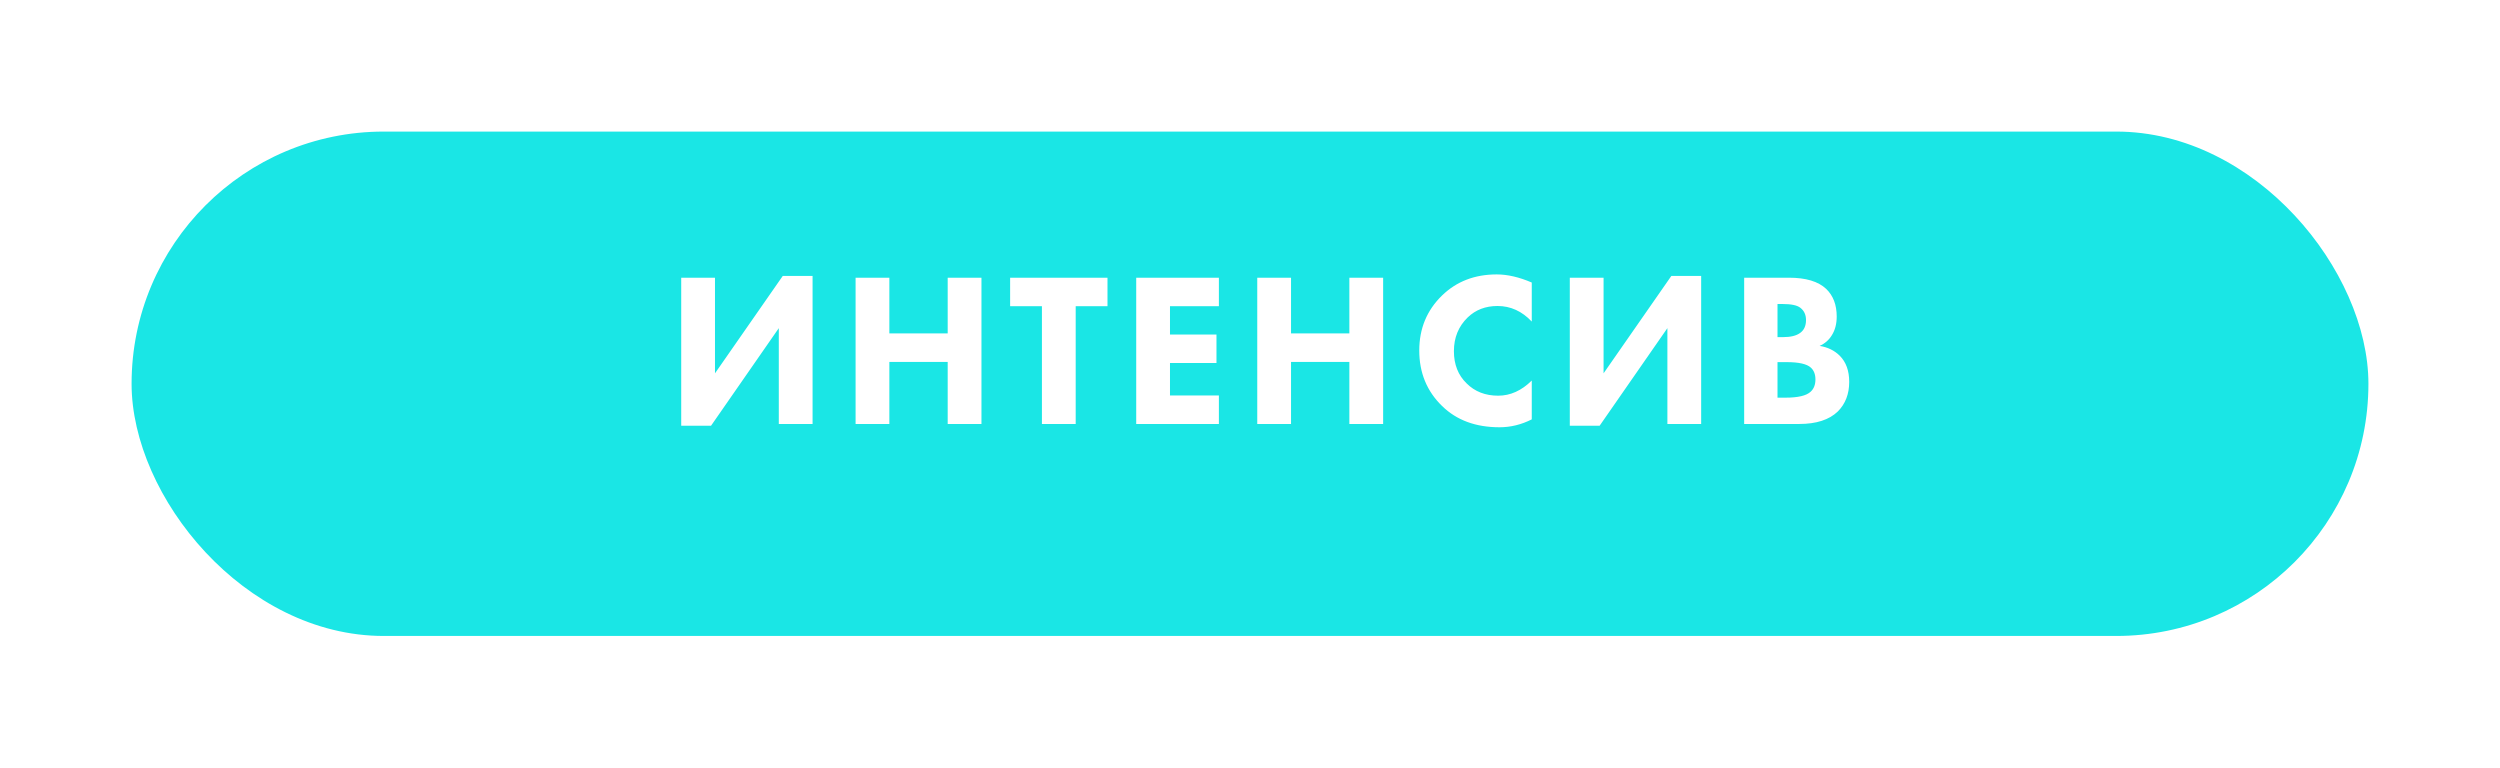
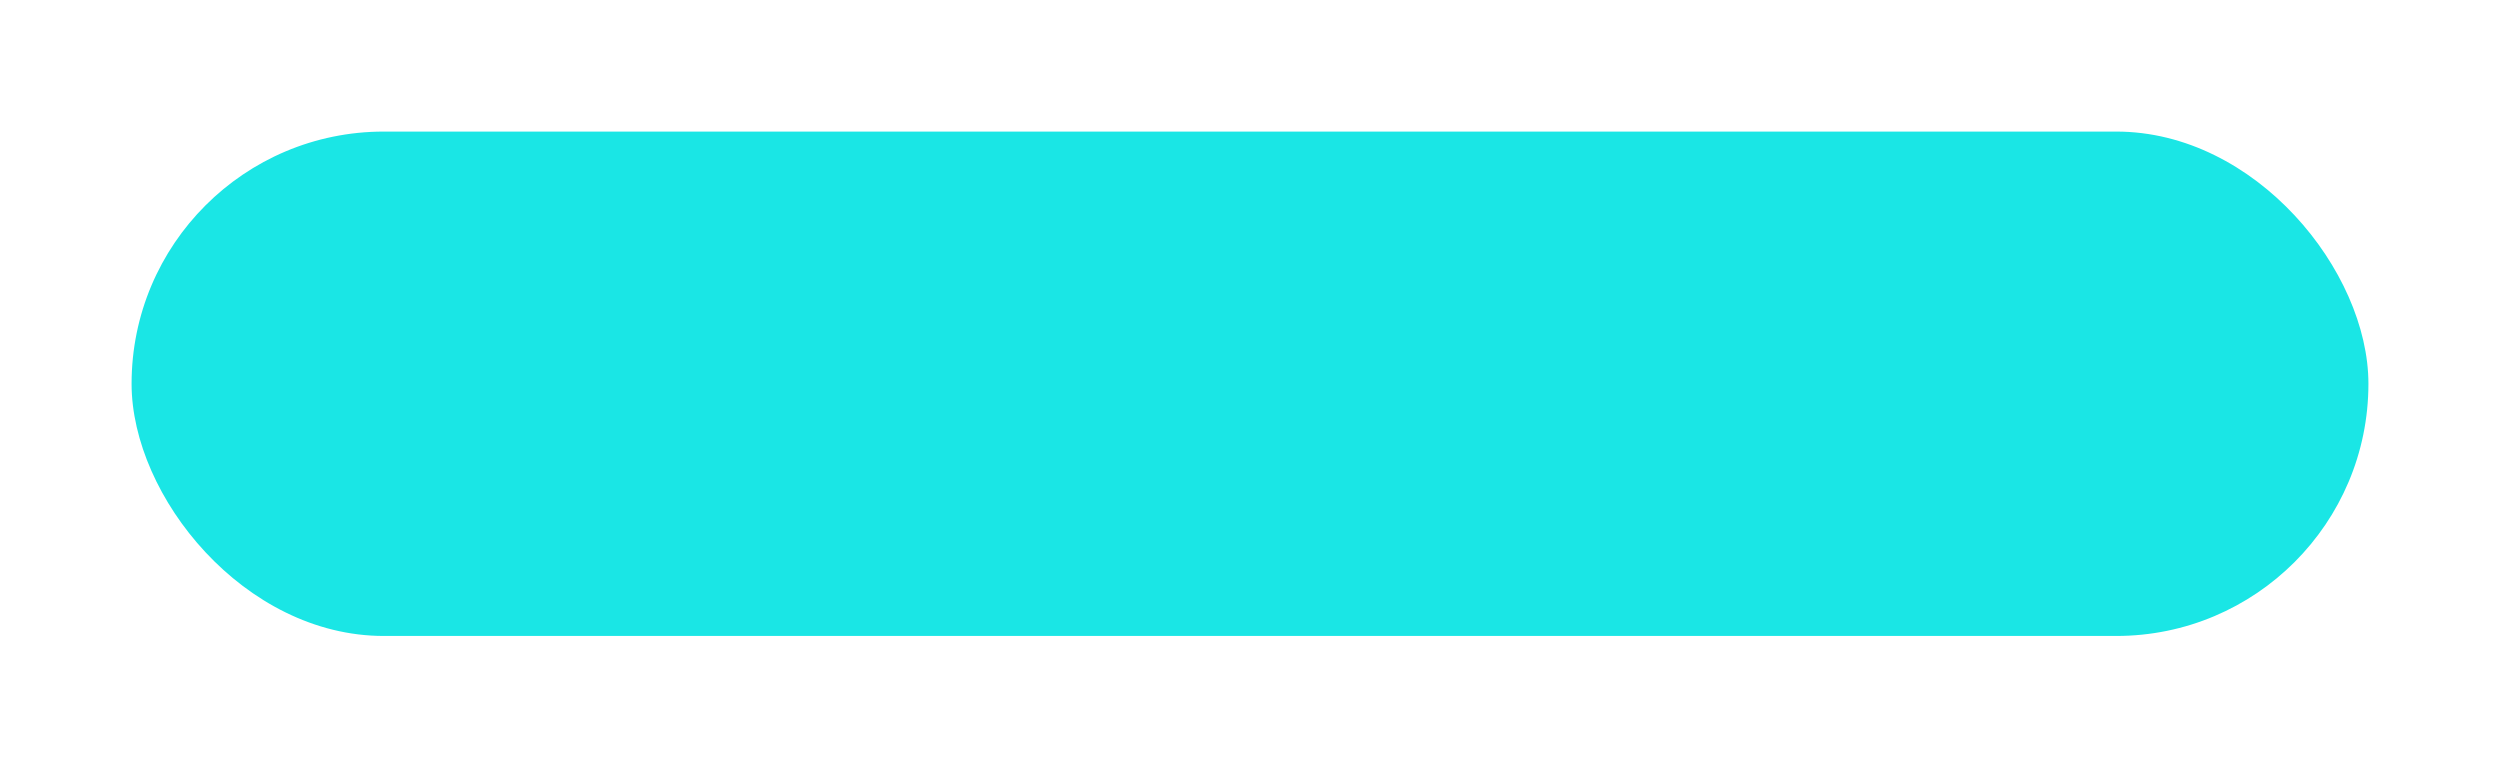
<svg xmlns="http://www.w3.org/2000/svg" width="342" height="105" viewBox="0 0 342 105" fill="none">
  <g filter="url(#filter0_d)">
    <rect x="20" y="13" width="306" height="69" rx="34.5" fill="#1AE6E5" />
  </g>
-   <path d="M93.19 37.99H97.81V51.07L107.08 37.75H111.16V58H106.54V44.89L97.27 58.24H93.19V37.99ZM121.664 37.99V45.61H129.644V37.99H134.264V58H129.644V49.51H121.664V58H117.044V37.99H121.664ZM151.505 41.89H147.155V58H142.535V41.89H138.185V37.99H151.505V41.89ZM166.744 37.99V41.89H160.054V45.76H166.414V49.66H160.054V54.1H166.744V58H155.434V37.99H166.744ZM176.613 37.99V45.61H184.593V37.99H189.213V58H184.593V49.51H176.613V58H171.993V37.99H176.613ZM209.545 52.06V57.37C208.125 58.09 206.655 58.45 205.135 58.45C201.875 58.45 199.255 57.48 197.275 55.54C195.195 53.52 194.155 50.99 194.155 47.95C194.155 44.95 195.195 42.44 197.275 40.42C199.255 38.5 201.745 37.54 204.745 37.54C206.225 37.54 207.825 37.91 209.545 38.65V43.99C208.205 42.57 206.645 41.86 204.865 41.86C203.225 41.86 201.865 42.38 200.785 43.42C199.525 44.64 198.895 46.18 198.895 48.04C198.895 49.86 199.475 51.33 200.635 52.45C201.755 53.57 203.195 54.13 204.955 54.13C206.615 54.13 208.145 53.44 209.545 52.06ZM214.749 37.99H219.369V51.07L228.639 37.75H232.719V58H228.099V44.89L218.829 58.24H214.749V37.99ZM238.602 37.99H244.722C247.042 37.99 248.742 38.5 249.822 39.52C250.782 40.44 251.262 41.7 251.262 43.3C251.262 44.3 251.042 45.15 250.602 45.85C250.202 46.51 249.642 47 248.922 47.32C250.042 47.5 250.962 47.95 251.682 48.67C252.542 49.53 252.972 50.72 252.972 52.24C252.972 53.9 252.452 55.25 251.412 56.29C250.232 57.43 248.472 58 246.132 58H238.602V37.99ZM243.162 41.59V46.12H243.912C244.952 46.12 245.732 45.93 246.252 45.55C246.792 45.17 247.062 44.58 247.062 43.78C247.062 43.06 246.802 42.5 246.282 42.1C245.842 41.76 245.042 41.59 243.882 41.59H243.162ZM243.162 49.54V54.4H244.272C245.972 54.4 247.112 54.13 247.692 53.59C248.132 53.19 248.352 52.63 248.352 51.91C248.352 51.21 248.142 50.67 247.722 50.29C247.182 49.79 246.082 49.54 244.422 49.54H243.162Z" fill="white" />
  <defs>
    <filter id="filter0_d" x="0" y="0" width="342" height="105" filterUnits="userSpaceOnUse" color-interpolation-filters="sRGB">
      <feFlood flood-opacity="0" result="BackgroundImageFix" />
      <feColorMatrix in="SourceAlpha" type="matrix" values="0 0 0 0 0 0 0 0 0 0 0 0 0 0 0 0 0 0 127 0" />
      <feMorphology radius="3" operator="dilate" in="SourceAlpha" result="effect1_dropShadow" />
      <feOffset dx="-2" dy="5" />
      <feGaussianBlur stdDeviation="7.5" />
      <feColorMatrix type="matrix" values="0 0 0 0 0.102 0 0 0 0 0.898 0 0 0 0 0.898 0 0 0 1 0" />
      <feBlend mode="normal" in2="BackgroundImageFix" result="effect1_dropShadow" />
      <feBlend mode="normal" in="SourceGraphic" in2="effect1_dropShadow" result="shape" />
    </filter>
  </defs>
</svg>